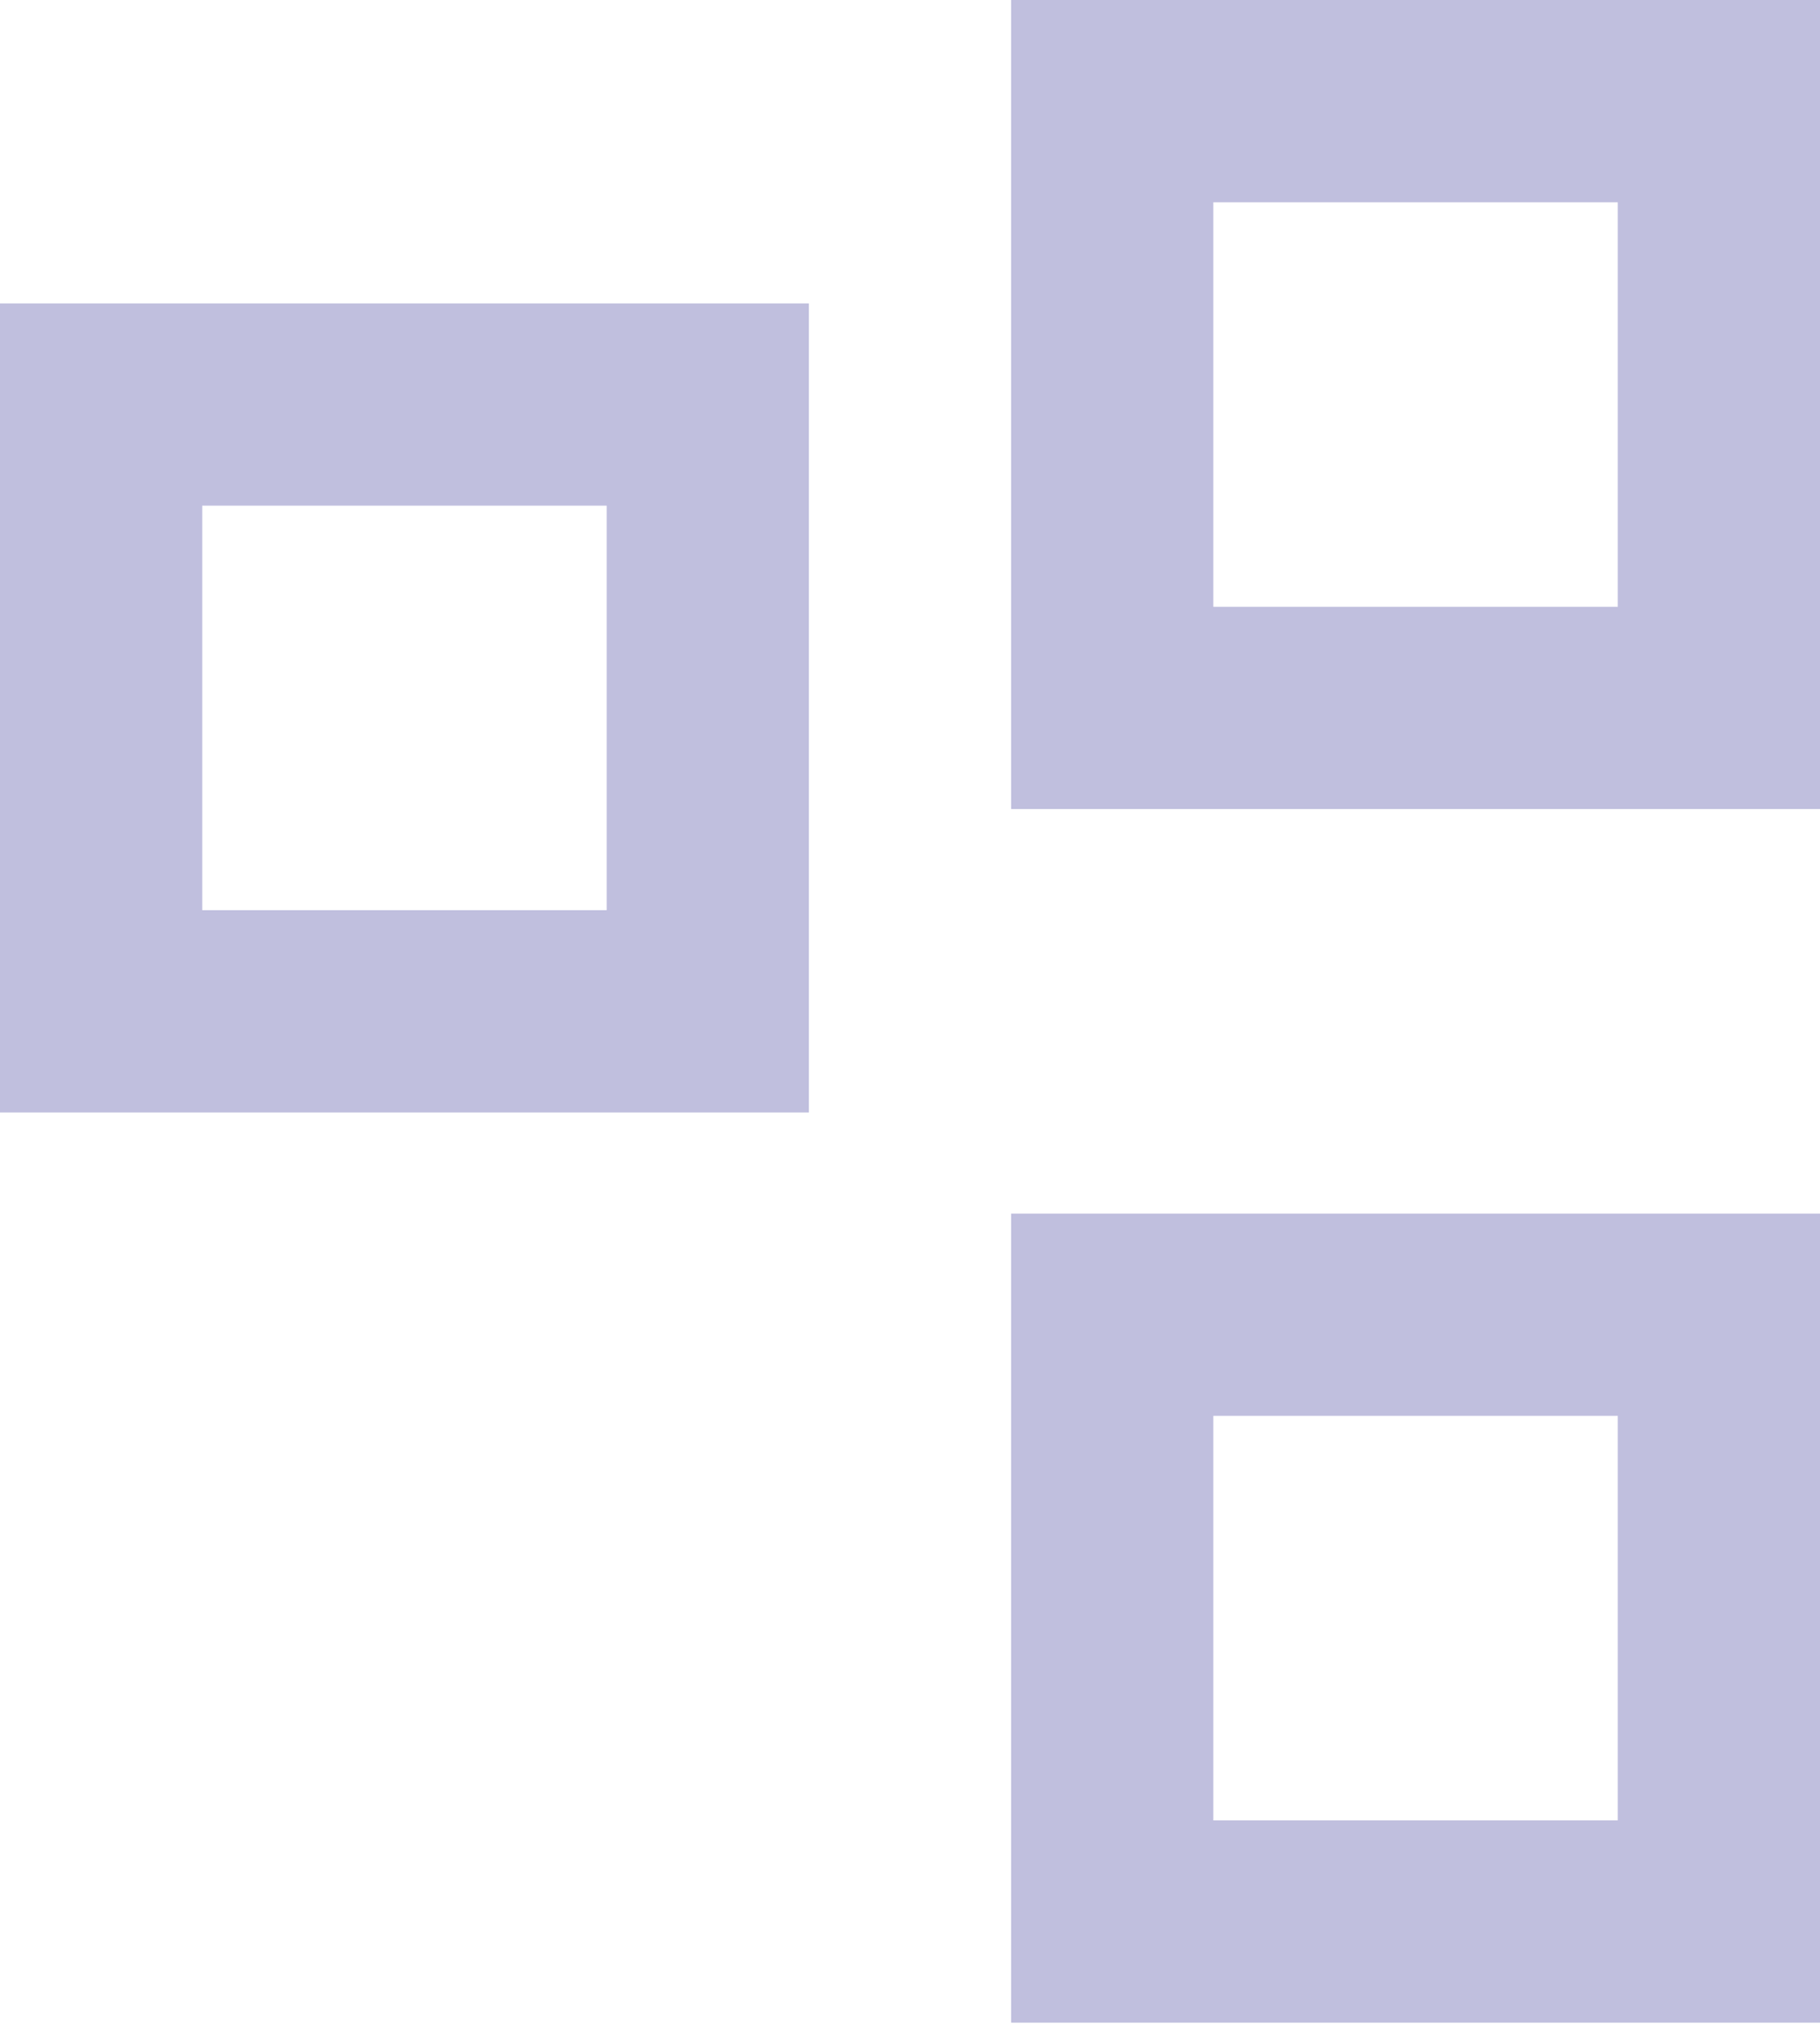
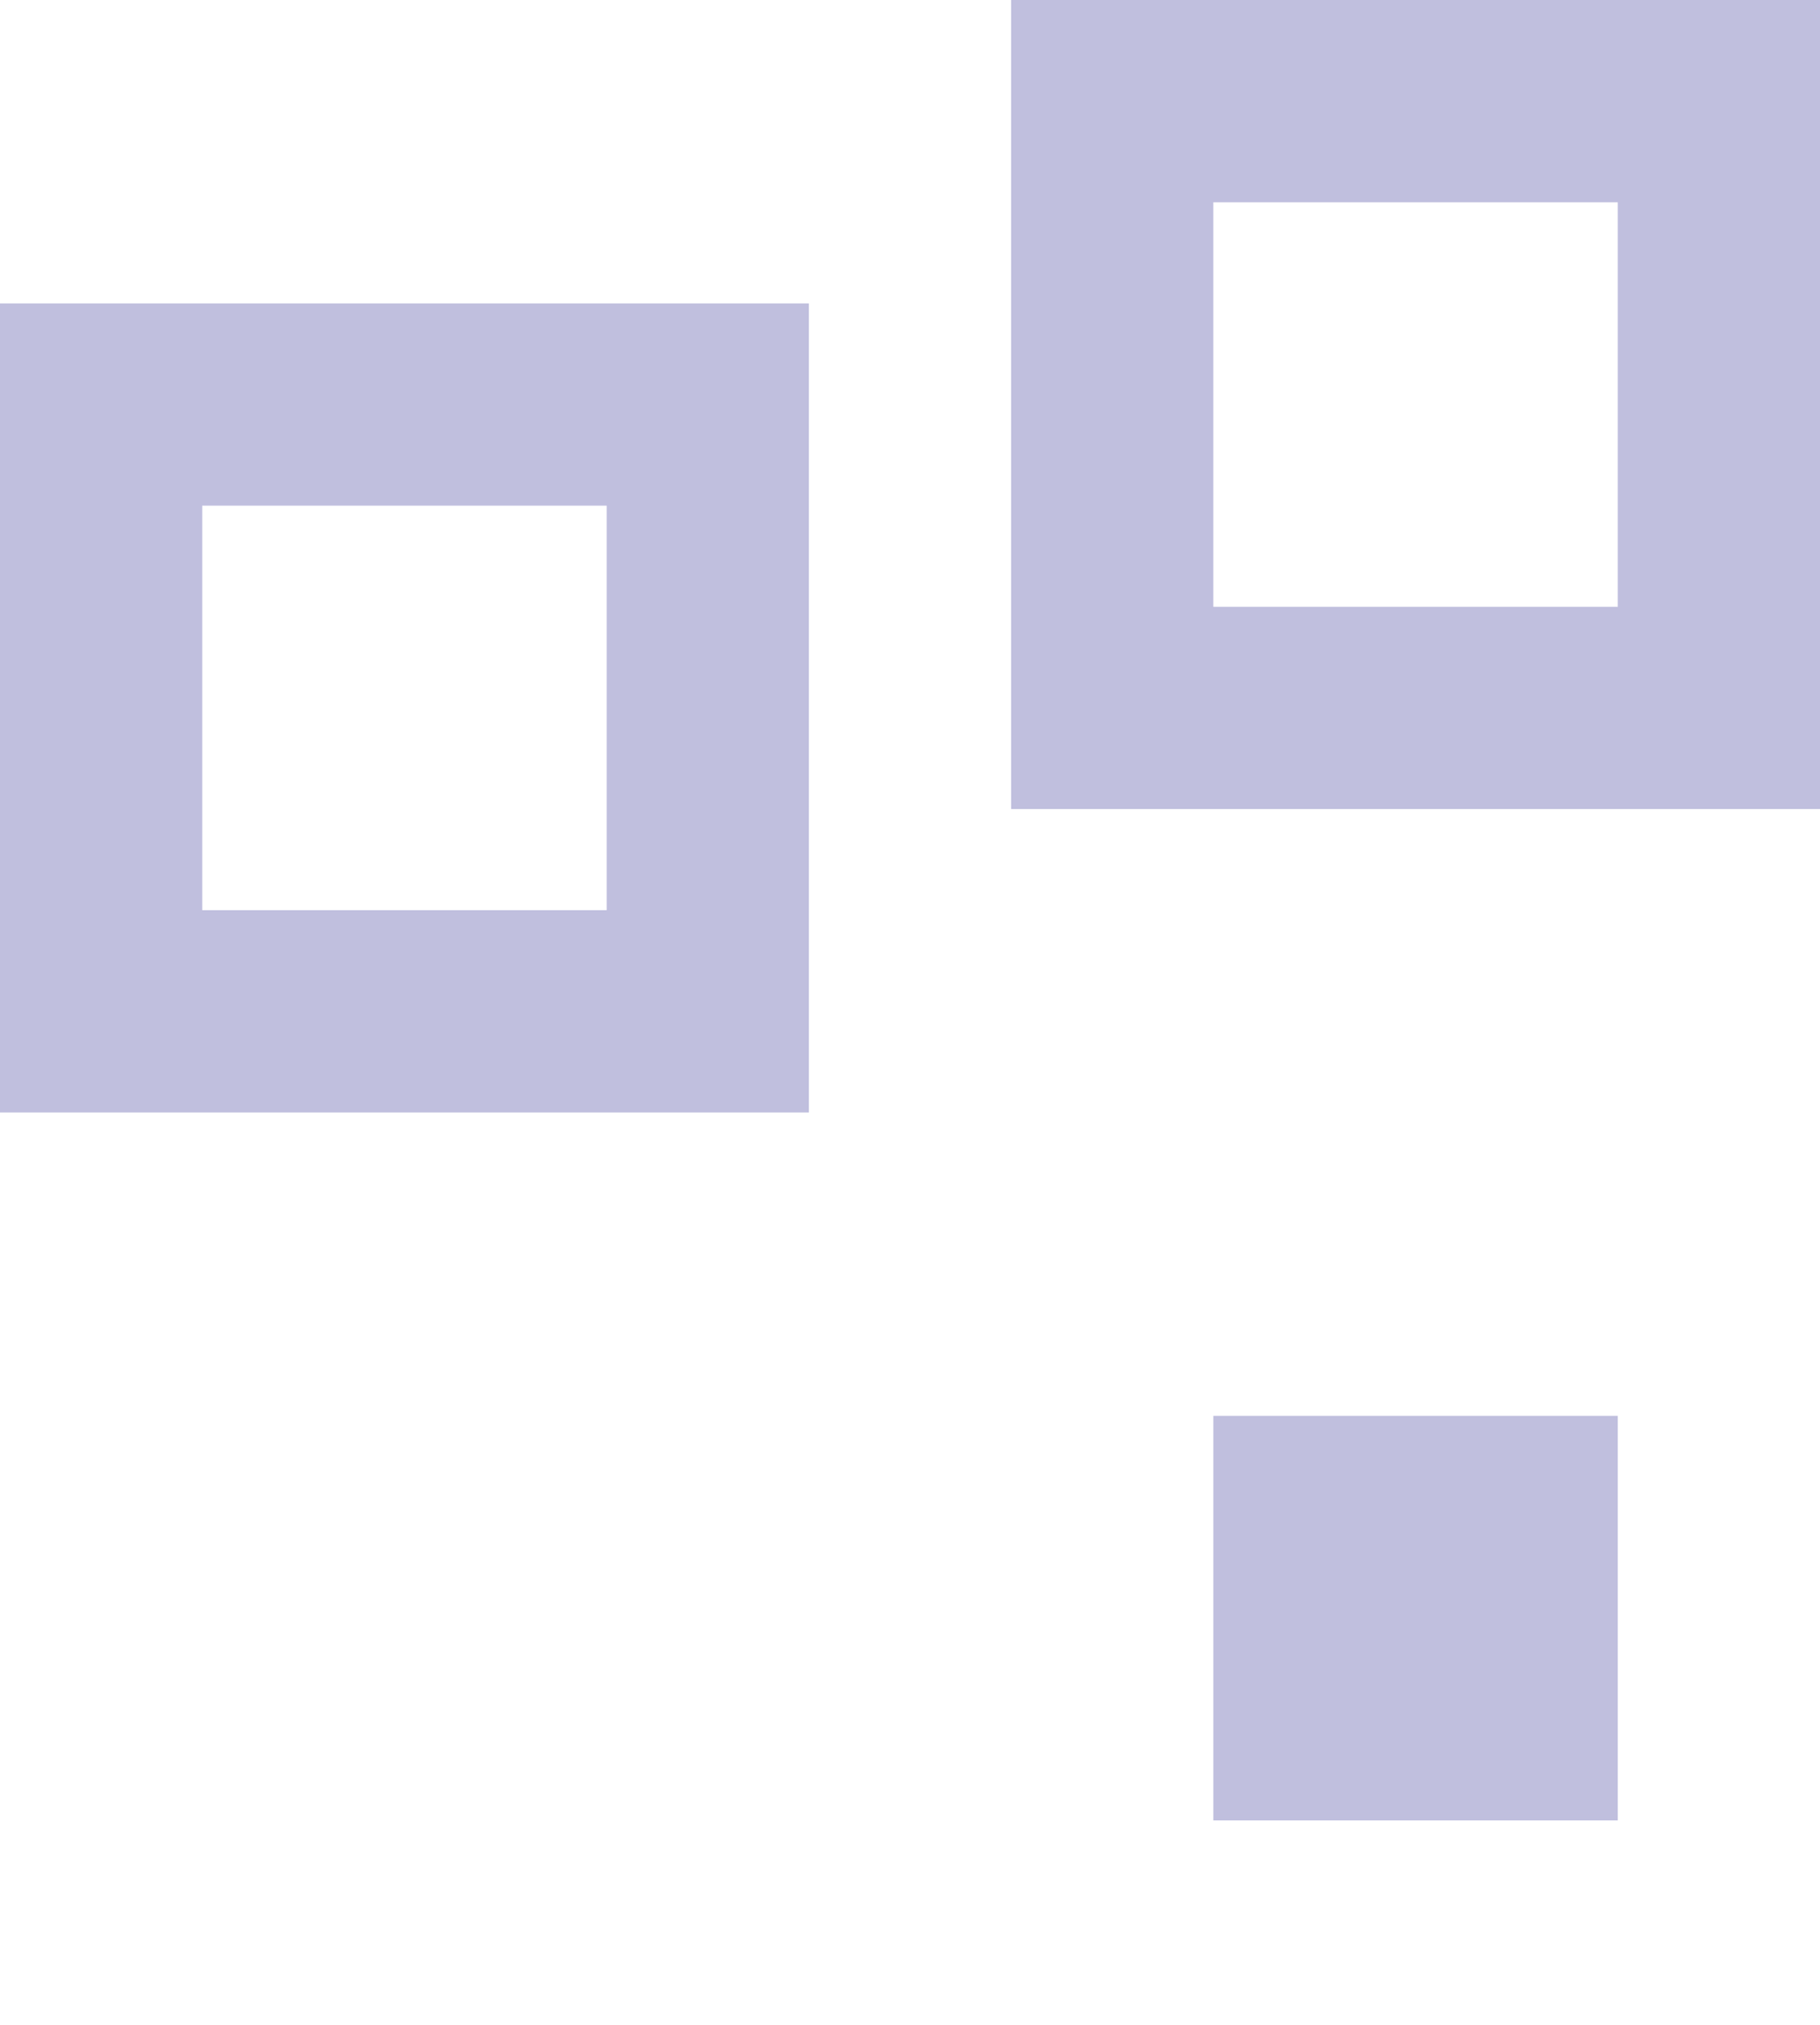
<svg xmlns="http://www.w3.org/2000/svg" width="196" height="218" viewBox="0 0 196 218" fill="none">
-   <path d="M130.667 21.778V65.333H174.222V21.778H130.667ZM196 0V87.111H108.889V0H196ZM21.778 54.444V98H65.333V54.444H21.778ZM87.111 32.667V119.778H0V32.667H87.111ZM130.667 152.444V196H174.222V152.444H130.667ZM196 130.667V217.778H108.889V130.667H196Z" fill="#07007D" fill-opacity="0.25" />
+   <path d="M130.667 21.778V65.333H174.222V21.778H130.667ZM196 0V87.111H108.889V0H196ZM21.778 54.444V98H65.333V54.444H21.778ZM87.111 32.667V119.778H0V32.667H87.111ZM130.667 152.444V196H174.222V152.444H130.667ZM196 130.667H108.889V130.667H196Z" fill="#07007D" fill-opacity="0.25" />
</svg>